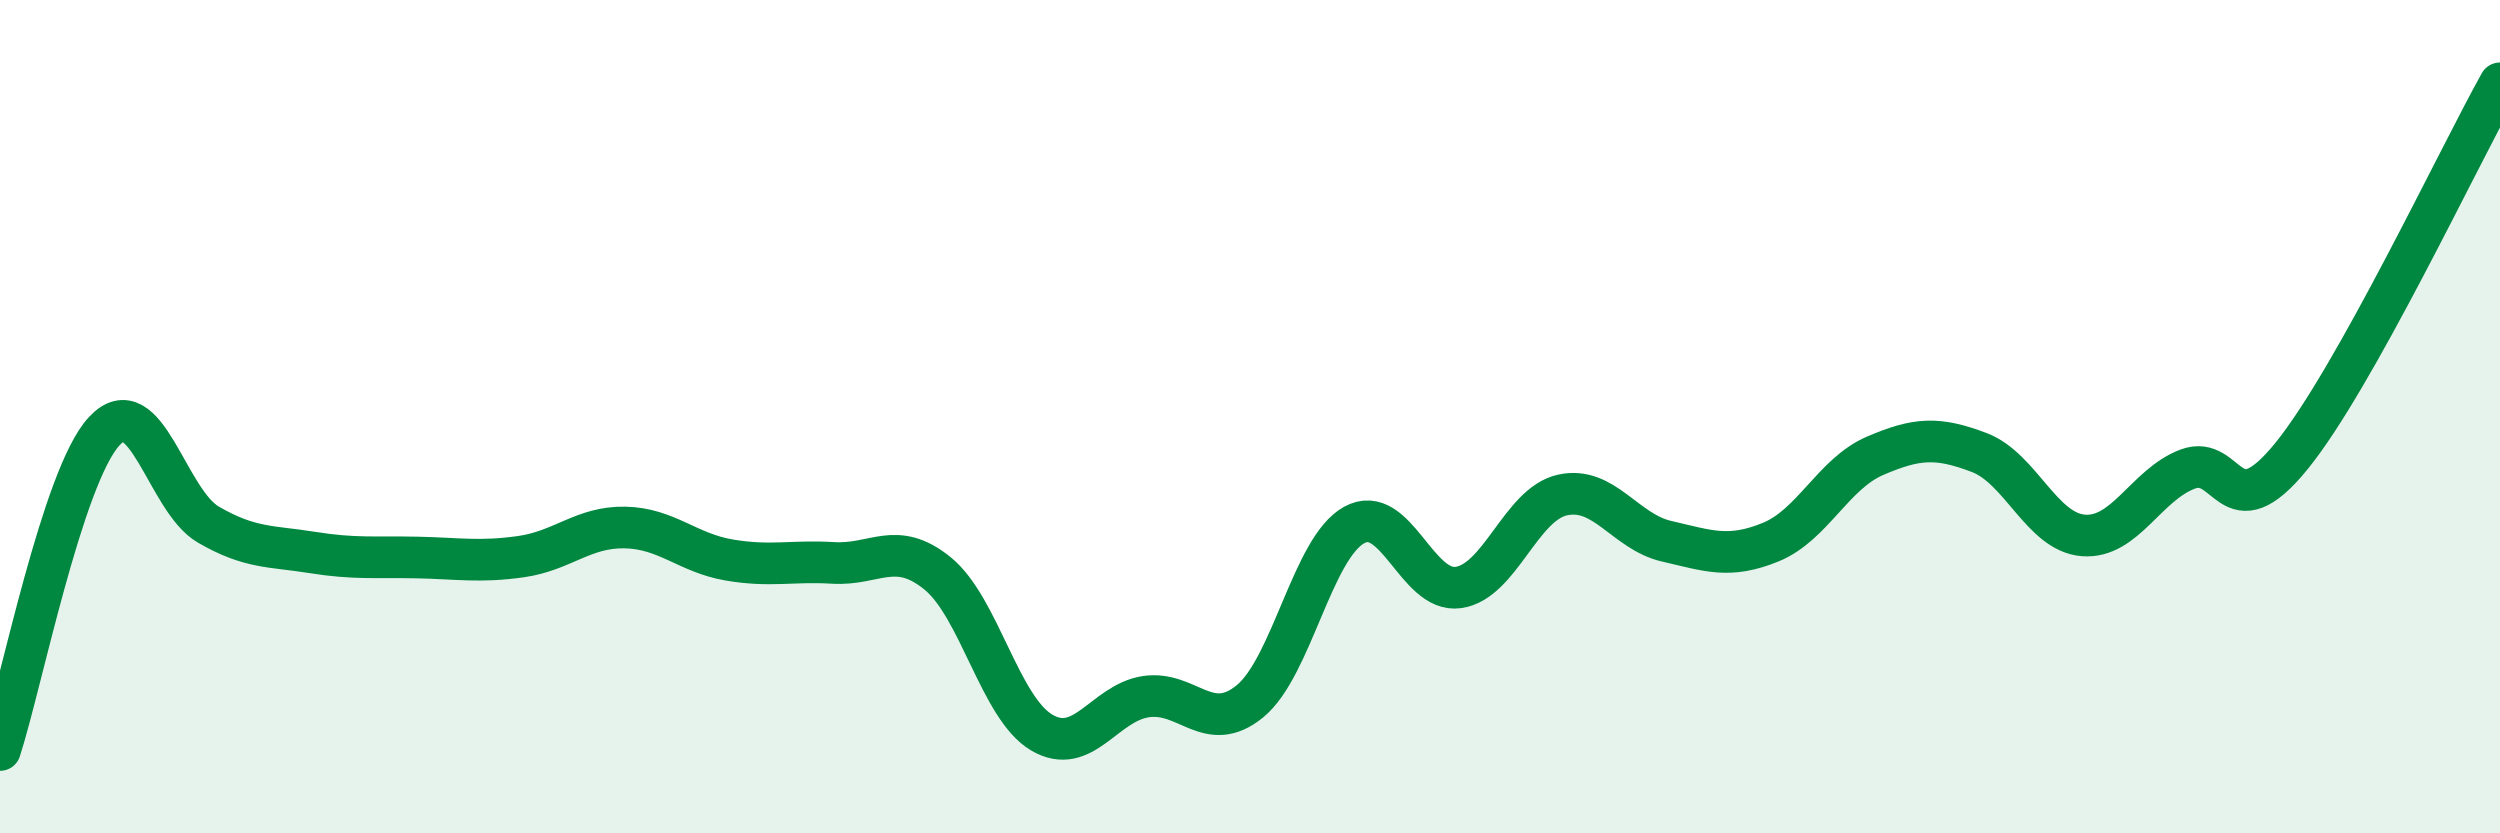
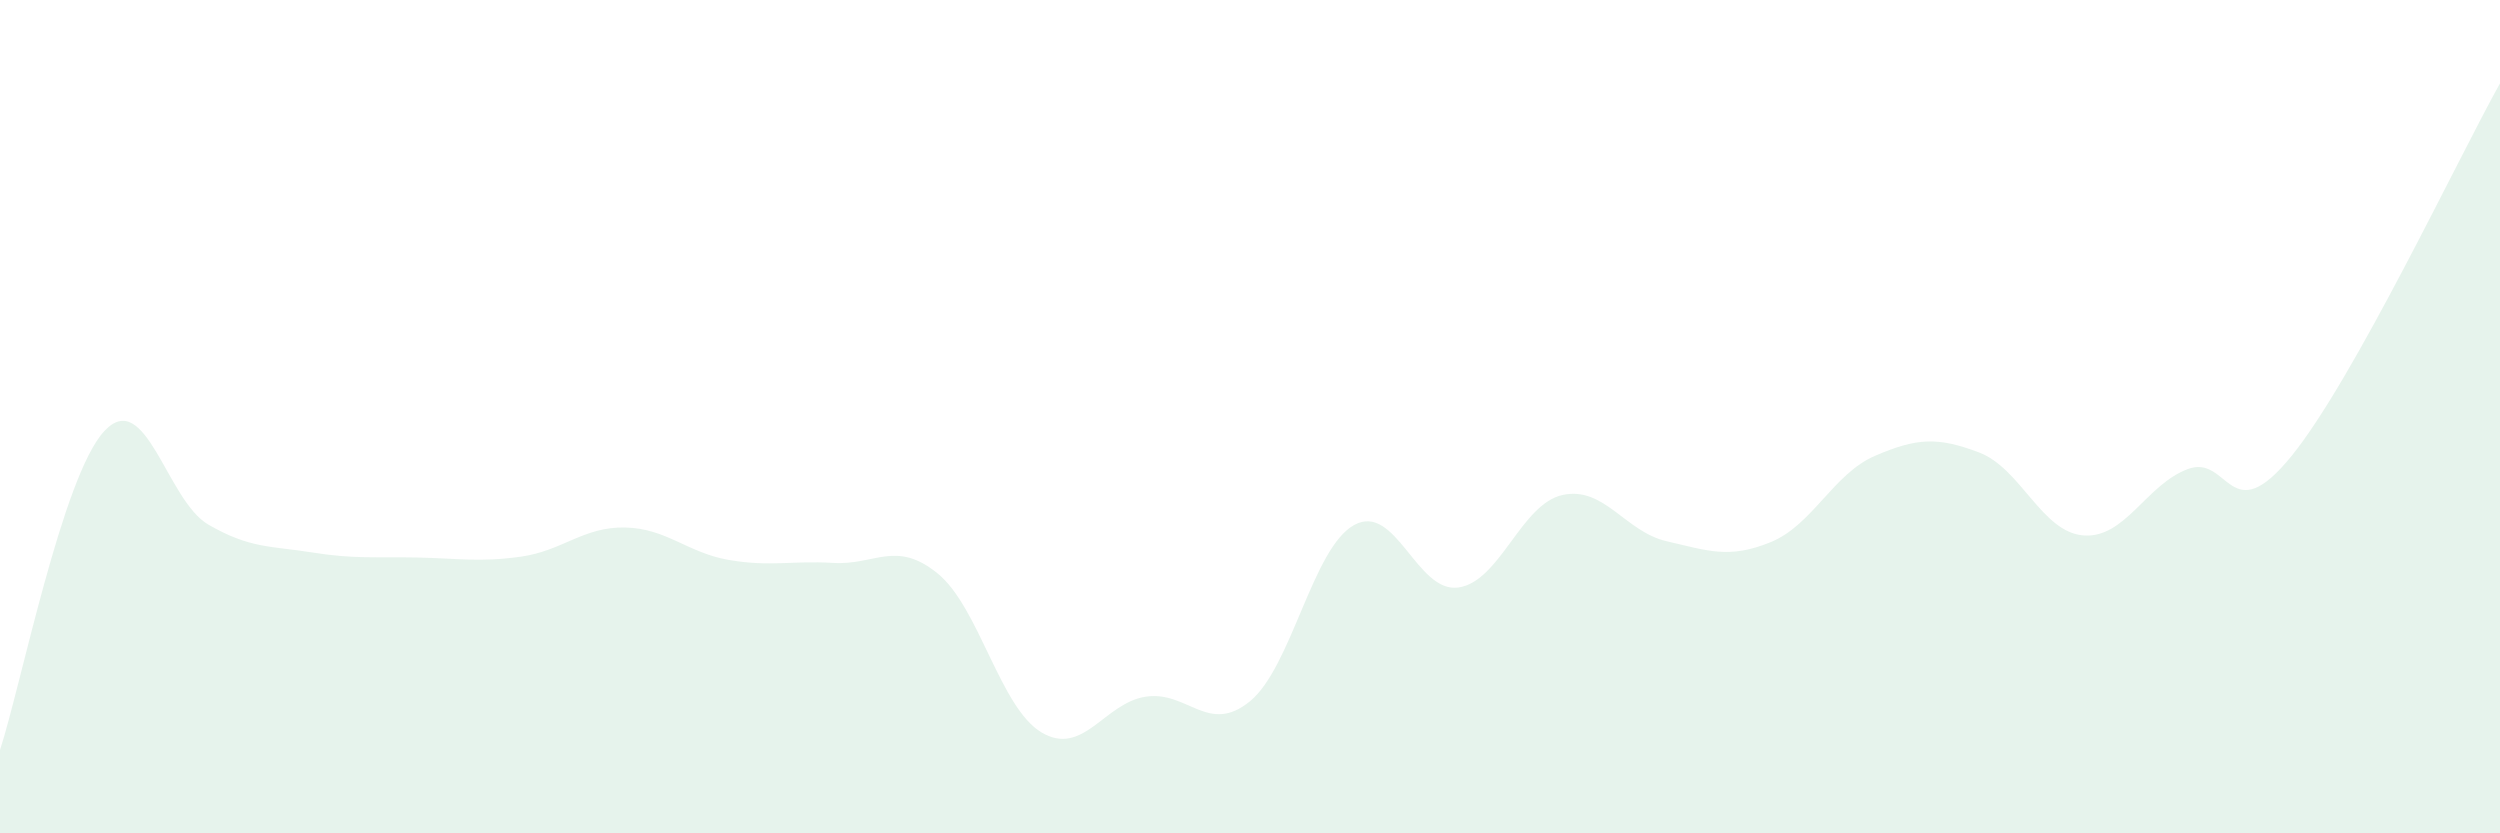
<svg xmlns="http://www.w3.org/2000/svg" width="60" height="20" viewBox="0 0 60 20">
  <path d="M 0,18 C 0.5,16.47 1.5,11.43 2.5,10.35 C 3.5,9.27 4,12.01 5,12.59 C 6,13.17 6.5,13.1 7.5,13.26 C 8.5,13.42 9,13.36 10,13.38 C 11,13.4 11.5,13.5 12.5,13.36 C 13.5,13.22 14,12.64 15,12.66 C 16,12.68 16.5,13.27 17.5,13.44 C 18.5,13.61 19,13.45 20,13.51 C 21,13.57 21.5,12.95 22.5,13.76 C 23.5,14.57 24,16.99 25,17.58 C 26,18.17 26.5,16.87 27.5,16.72 C 28.5,16.57 29,17.65 30,16.83 C 31,16.01 31.5,13.15 32.5,12.6 C 33.5,12.05 34,14.24 35,14.1 C 36,13.96 36.5,12.1 37.5,11.88 C 38.5,11.66 39,12.76 40,12.99 C 41,13.22 41.5,13.42 42.5,13.01 C 43.5,12.6 44,11.37 45,10.94 C 46,10.51 46.5,10.48 47.5,10.86 C 48.5,11.24 49,12.77 50,12.85 C 51,12.93 51.5,11.64 52.5,11.26 C 53.5,10.88 53.5,12.79 55,10.94 C 56.5,9.09 59,3.79 60,2L60 20L0 20Z" fill="#008740" opacity="0.1" stroke-linecap="round" stroke-linejoin="round" />
-   <path d="M 0,18 C 0.5,16.47 1.5,11.43 2.5,10.35 C 3.5,9.27 4,12.01 5,12.59 C 6,13.17 6.5,13.1 7.5,13.26 C 8.5,13.42 9,13.36 10,13.38 C 11,13.4 11.5,13.5 12.5,13.36 C 13.5,13.22 14,12.64 15,12.66 C 16,12.68 16.5,13.27 17.5,13.44 C 18.5,13.61 19,13.45 20,13.51 C 21,13.57 21.5,12.95 22.5,13.76 C 23.5,14.57 24,16.99 25,17.58 C 26,18.17 26.5,16.87 27.5,16.72 C 28.5,16.57 29,17.65 30,16.83 C 31,16.01 31.5,13.15 32.5,12.6 C 33.5,12.05 34,14.24 35,14.1 C 36,13.96 36.5,12.1 37.5,11.88 C 38.5,11.66 39,12.76 40,12.99 C 41,13.22 41.5,13.42 42.5,13.01 C 43.5,12.6 44,11.37 45,10.94 C 46,10.51 46.5,10.48 47.5,10.86 C 48.5,11.24 49,12.77 50,12.85 C 51,12.93 51.5,11.64 52.5,11.26 C 53.5,10.88 53.5,12.79 55,10.94 C 56.5,9.09 59,3.79 60,2" stroke="#008740" stroke-width="1" fill="none" stroke-linecap="round" stroke-linejoin="round" />
</svg>